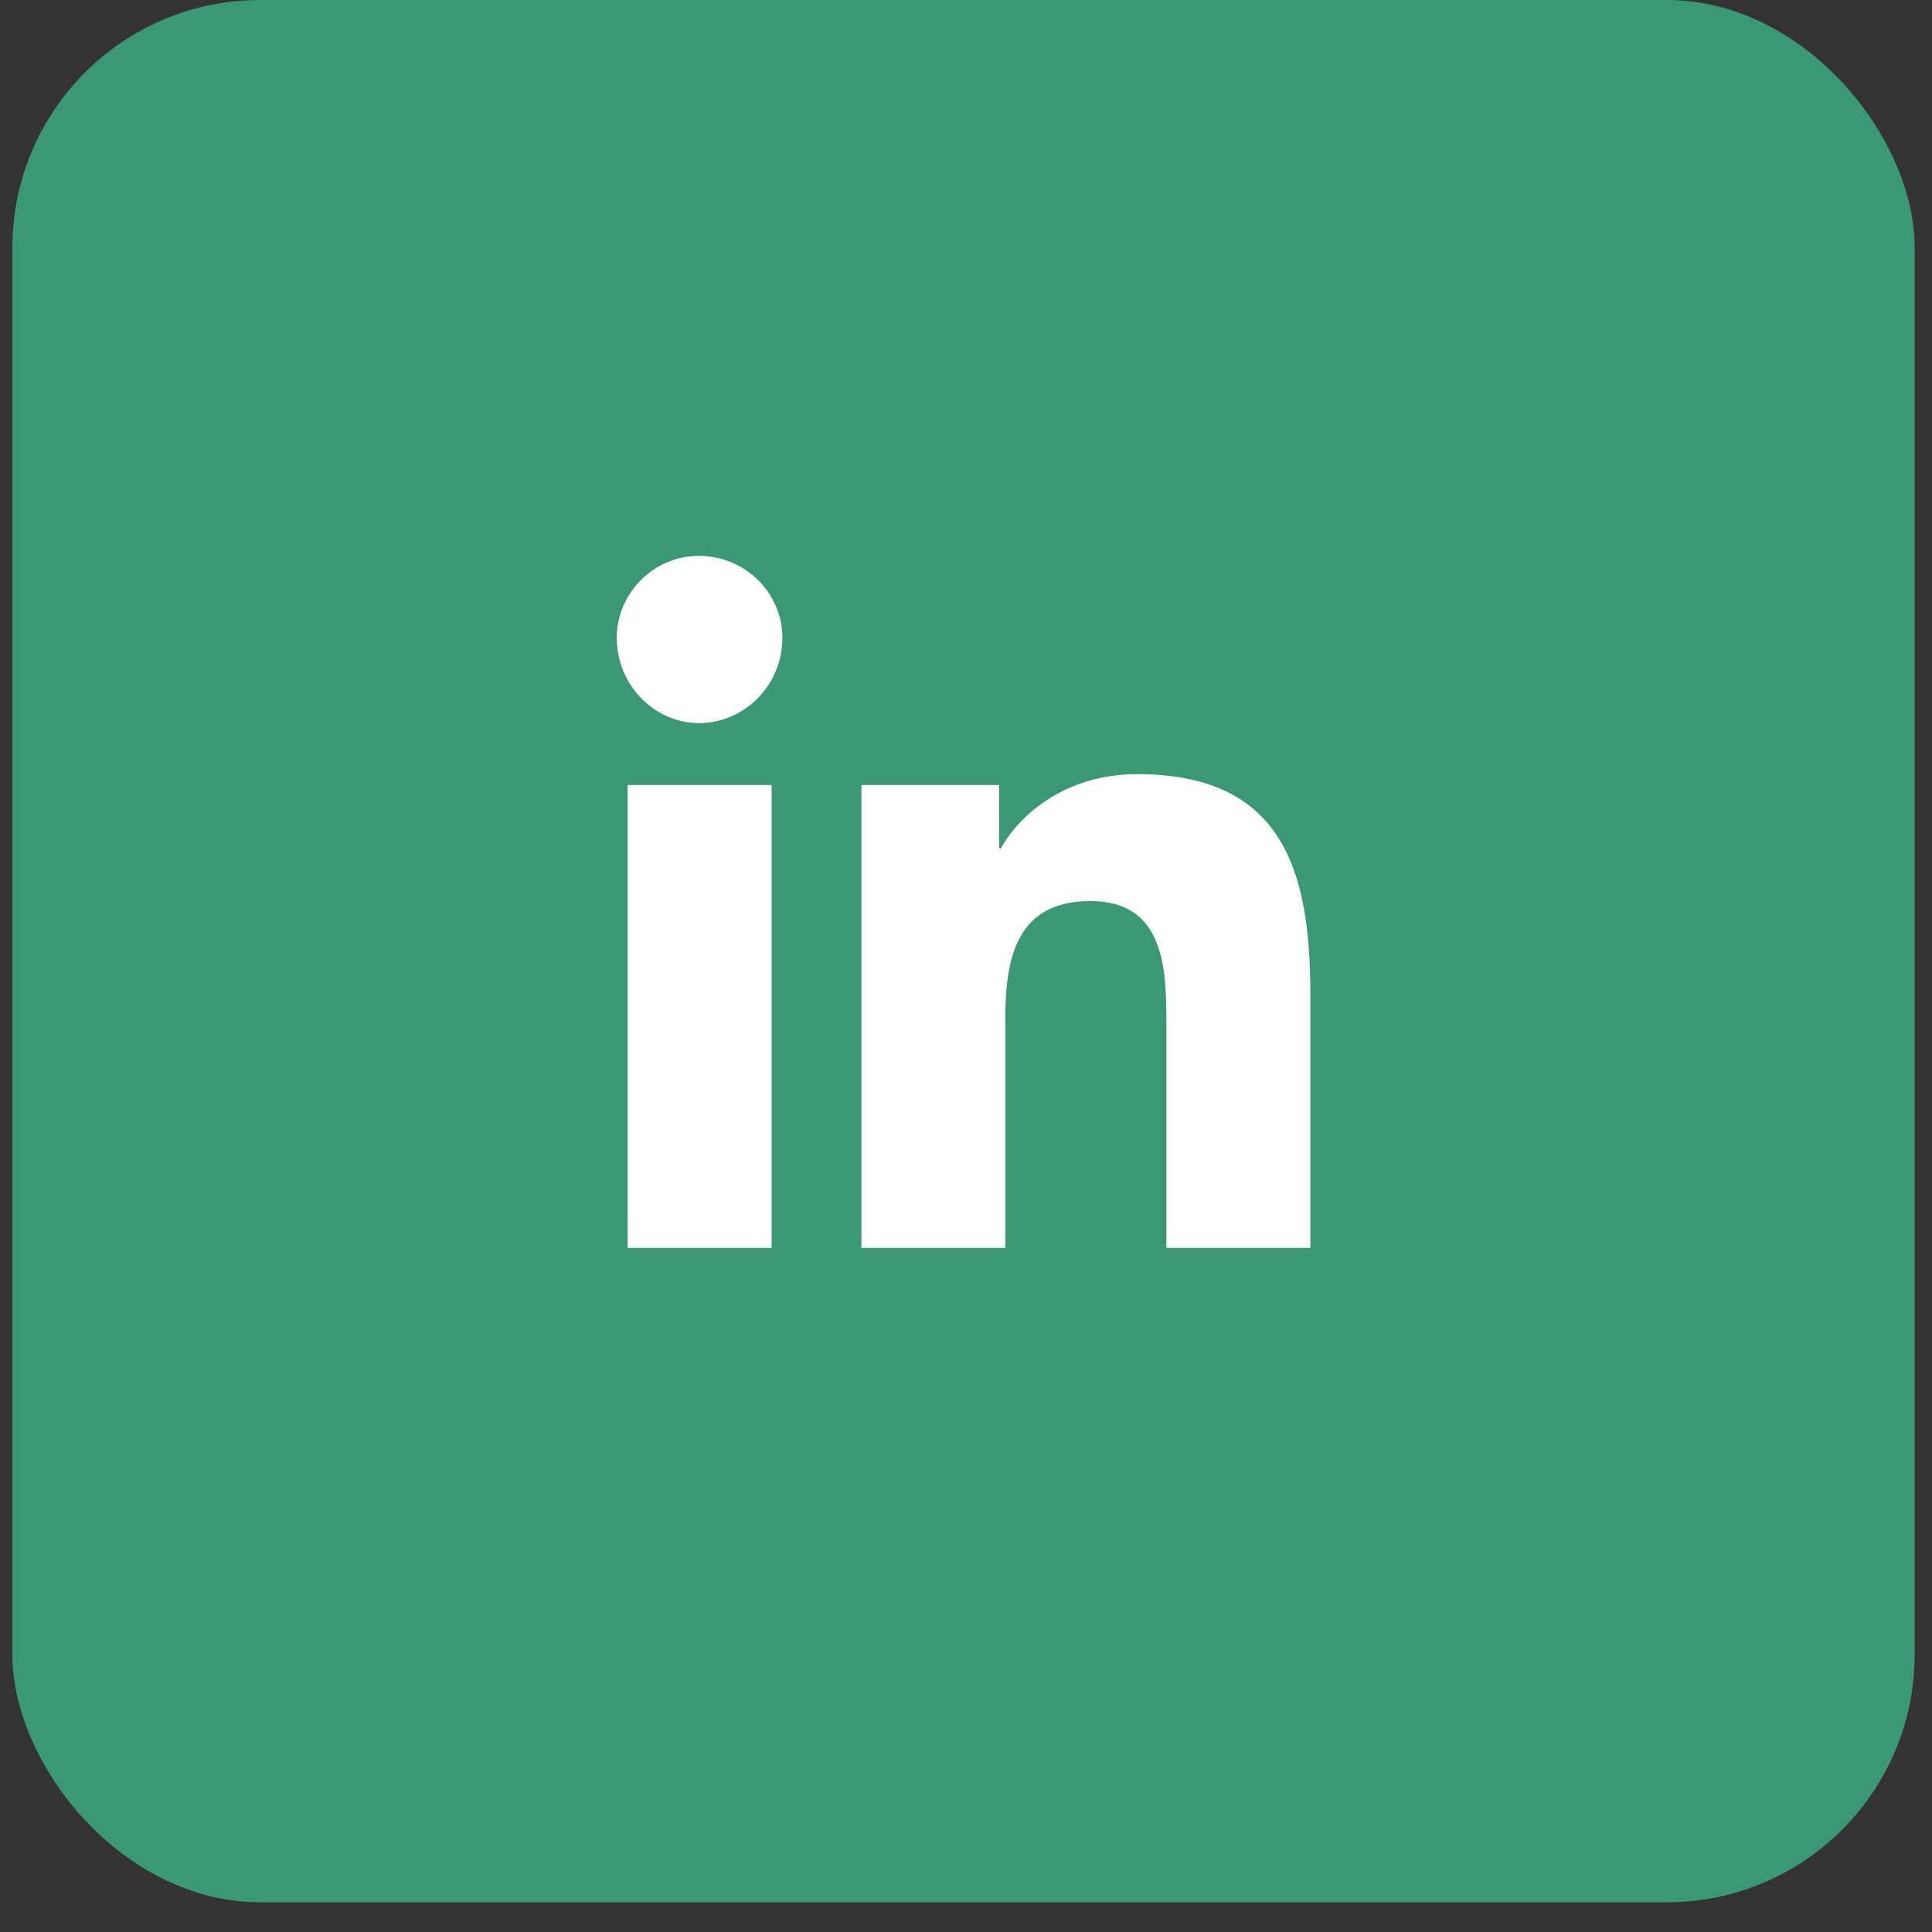
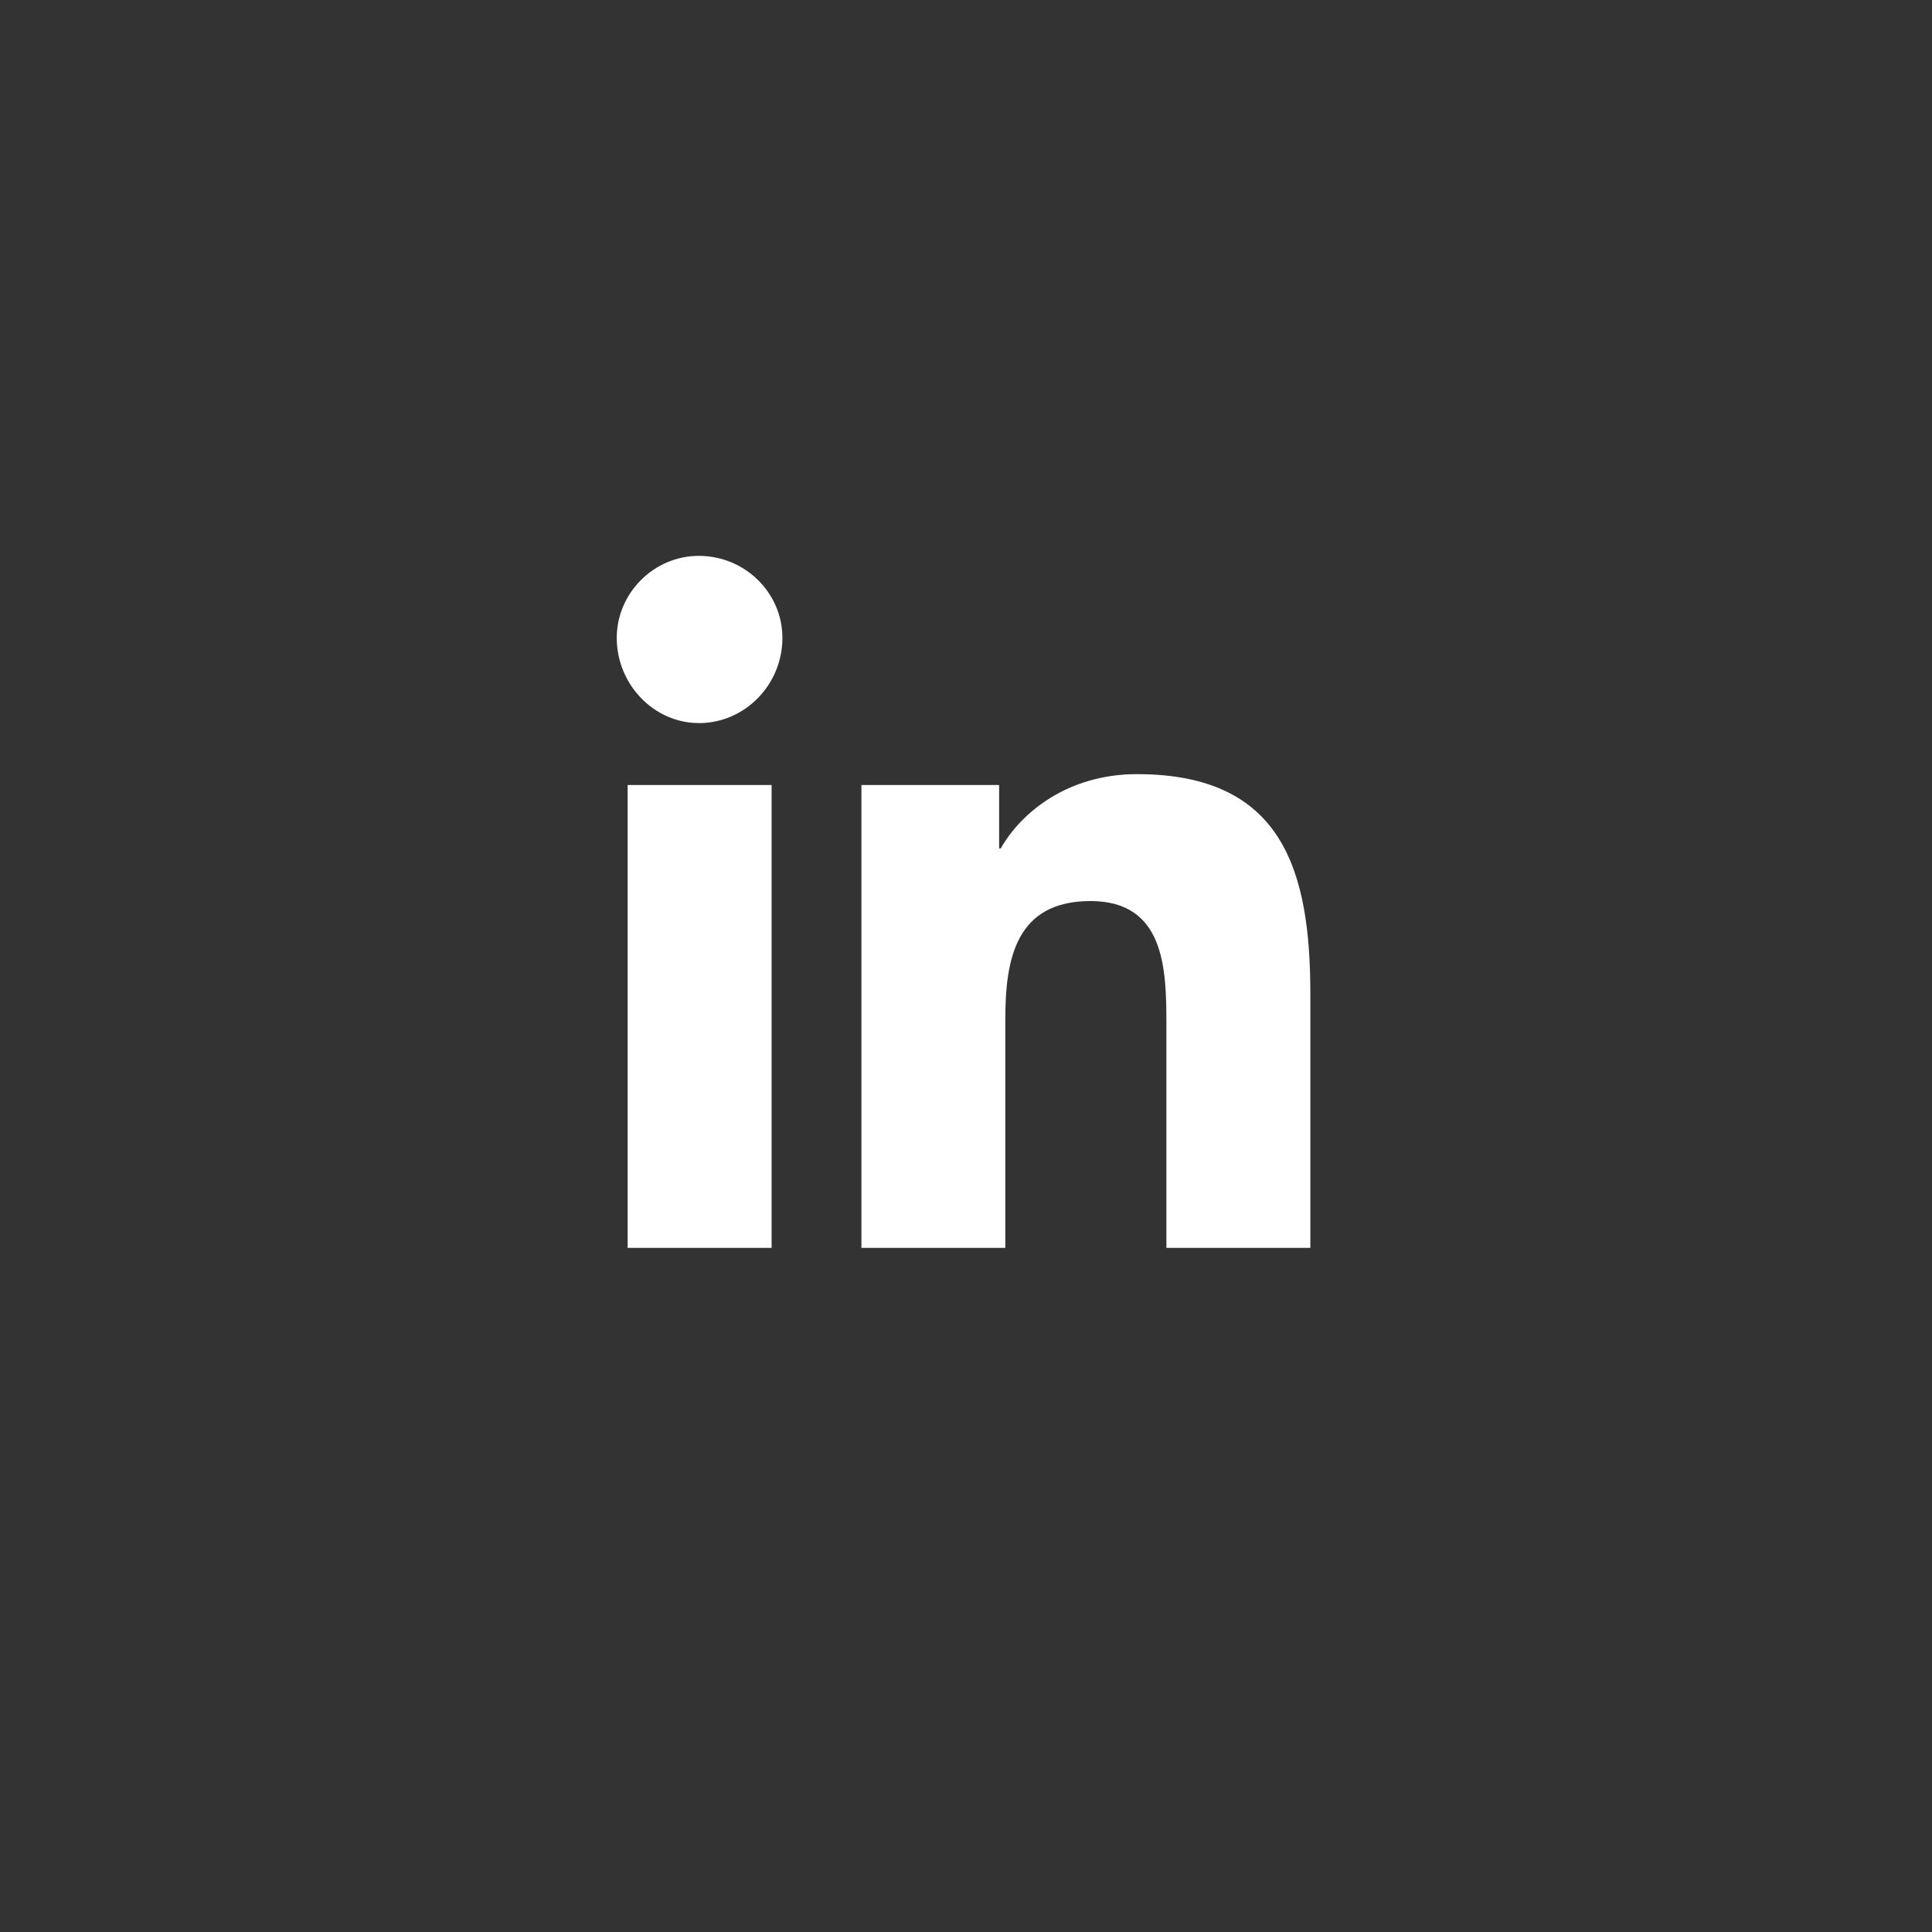
<svg xmlns="http://www.w3.org/2000/svg" width="39" height="39" fill="none">
  <rect width="100%" height="100%" fill="#333333" stroke="none" />
-   <rect x=".25" width="38.4" height="38.4" rx="5" fill="#3A9974" />
  <path d="M15.575 25.19H12.67v-9.344h2.906v9.344Zm-1.469-10.594c-.906 0-1.656-.781-1.656-1.719 0-.906.75-1.656 1.656-1.656.938 0 1.688.75 1.688 1.656 0 .938-.75 1.72-1.688 1.72ZM26.42 25.19h-2.875v-4.531c0-1.094-.031-2.47-1.531-2.47s-1.72 1.157-1.72 2.376v4.625h-2.905v-9.344h2.78v1.281h.032c.406-.718 1.344-1.5 2.75-1.5 2.938 0 3.5 1.938 3.5 4.438v5.125h-.031Z" fill="#fff" />
</svg>